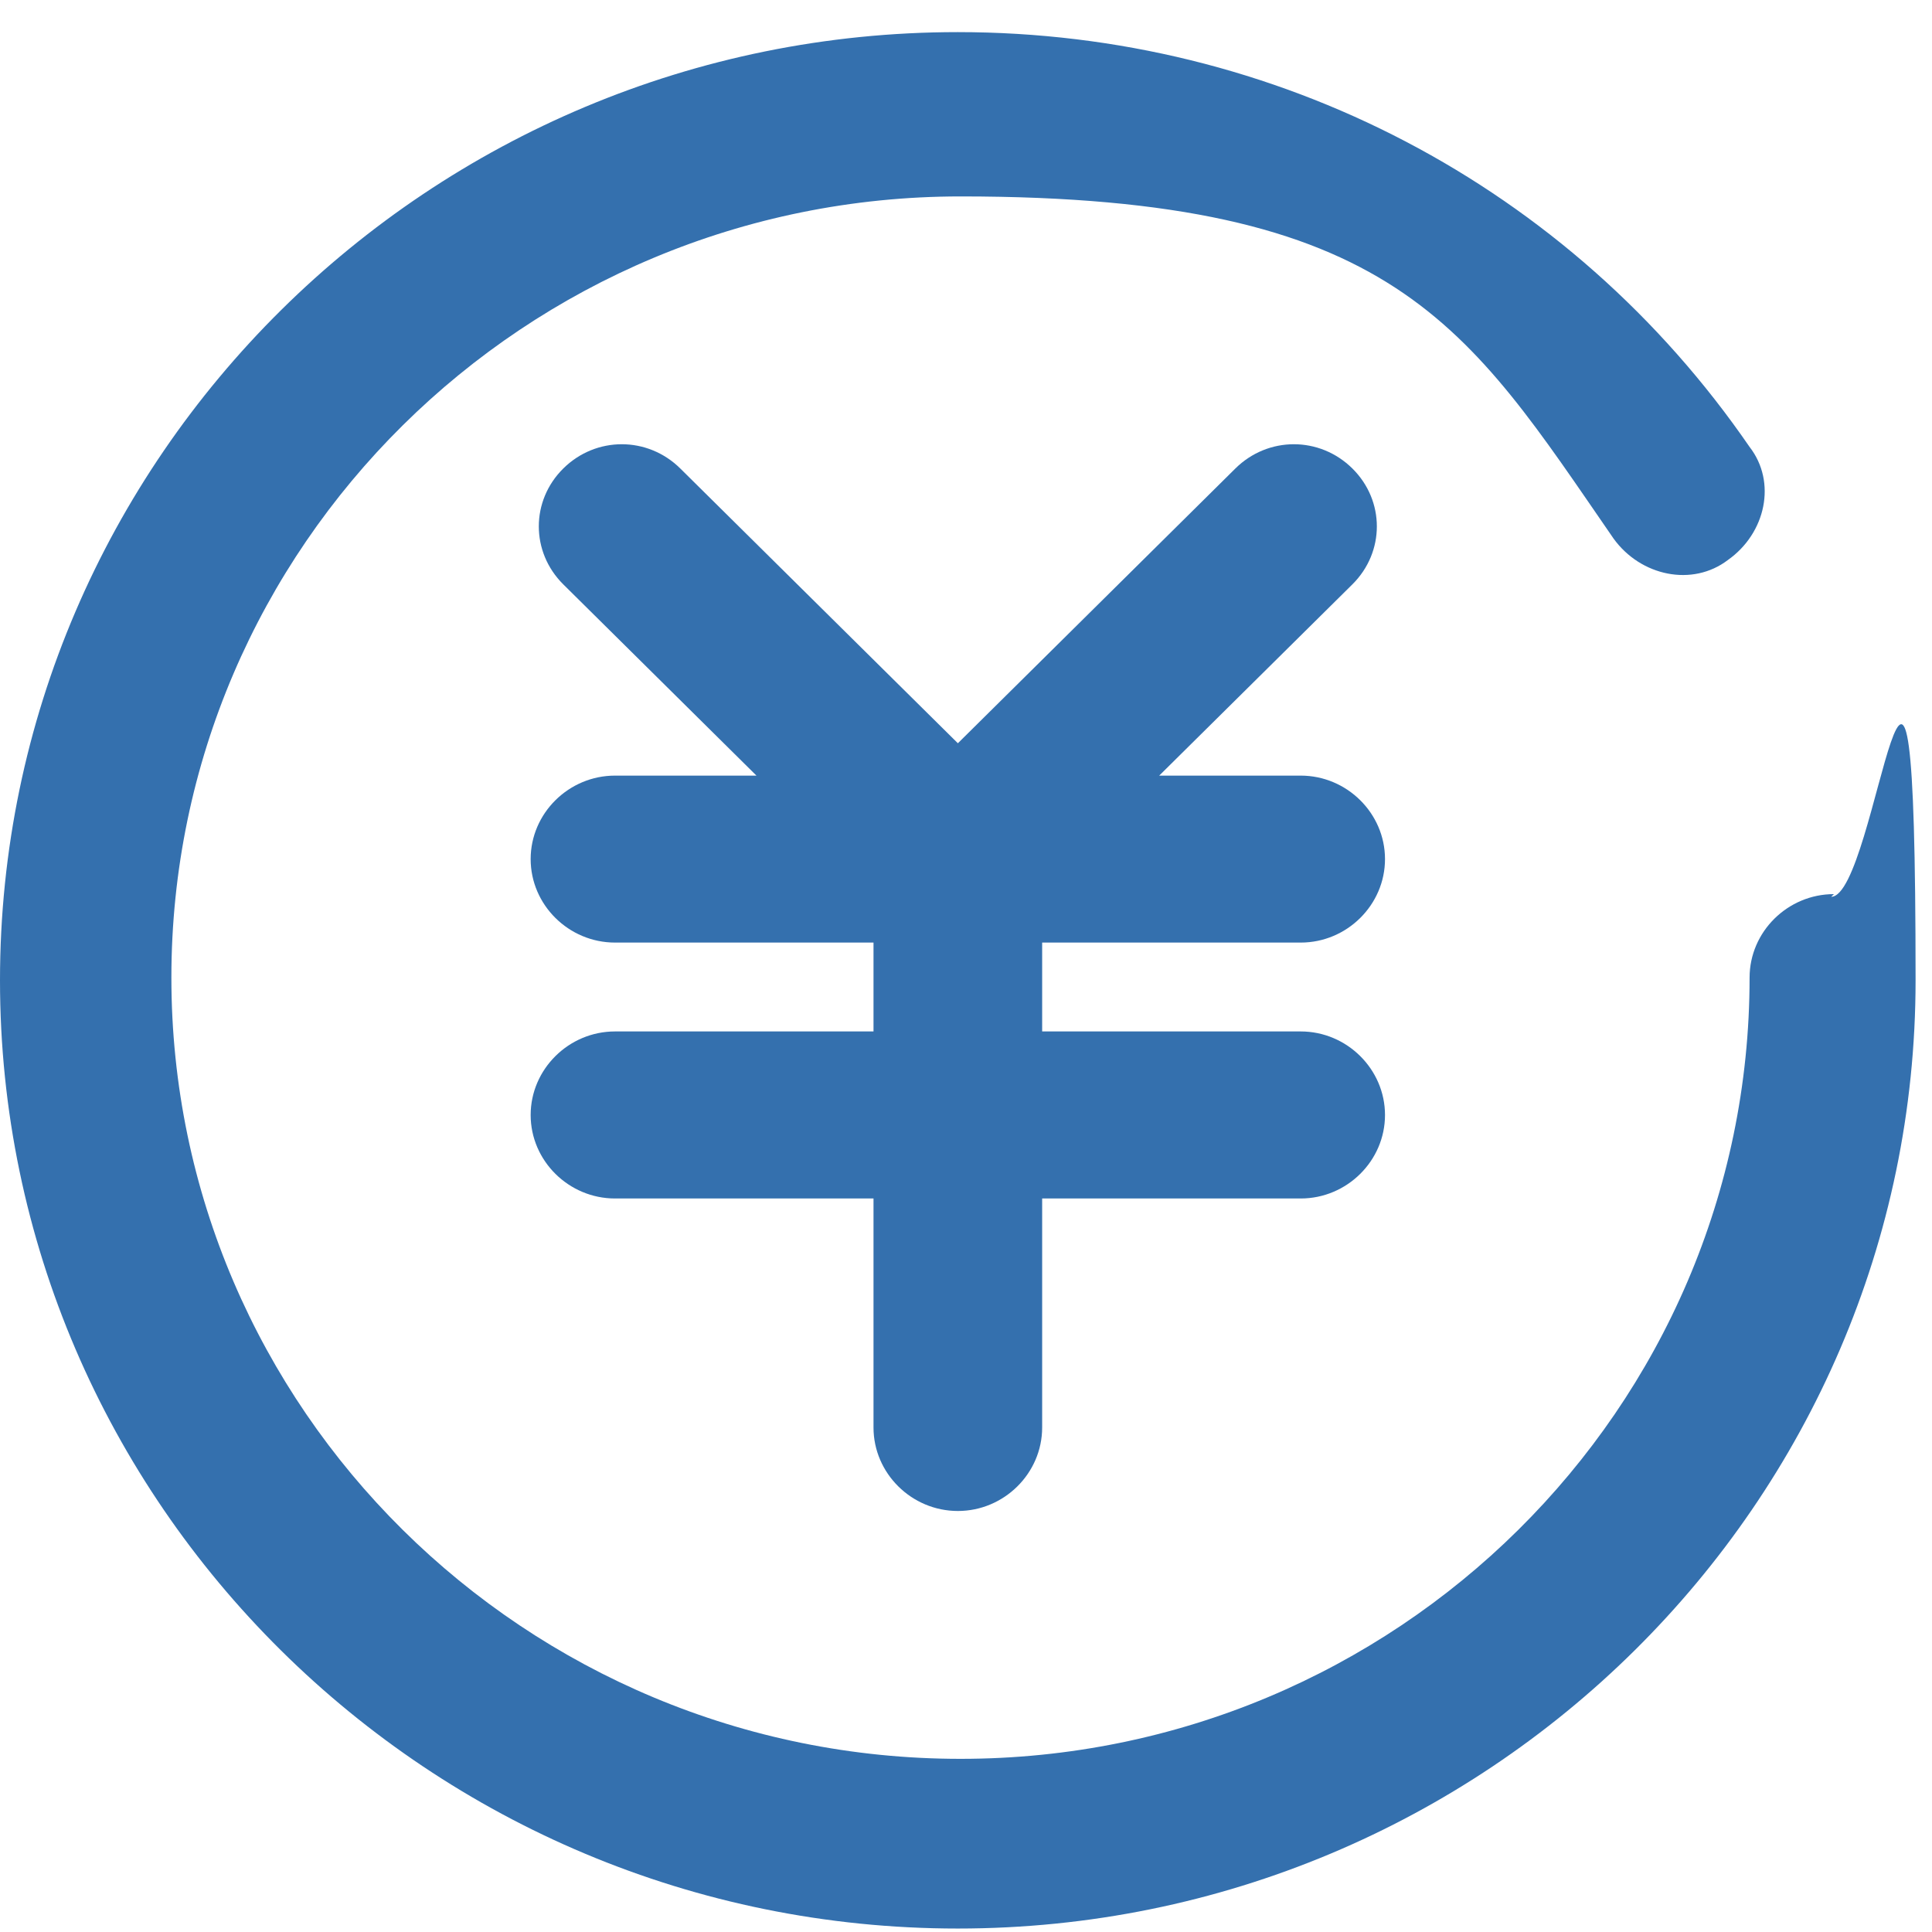
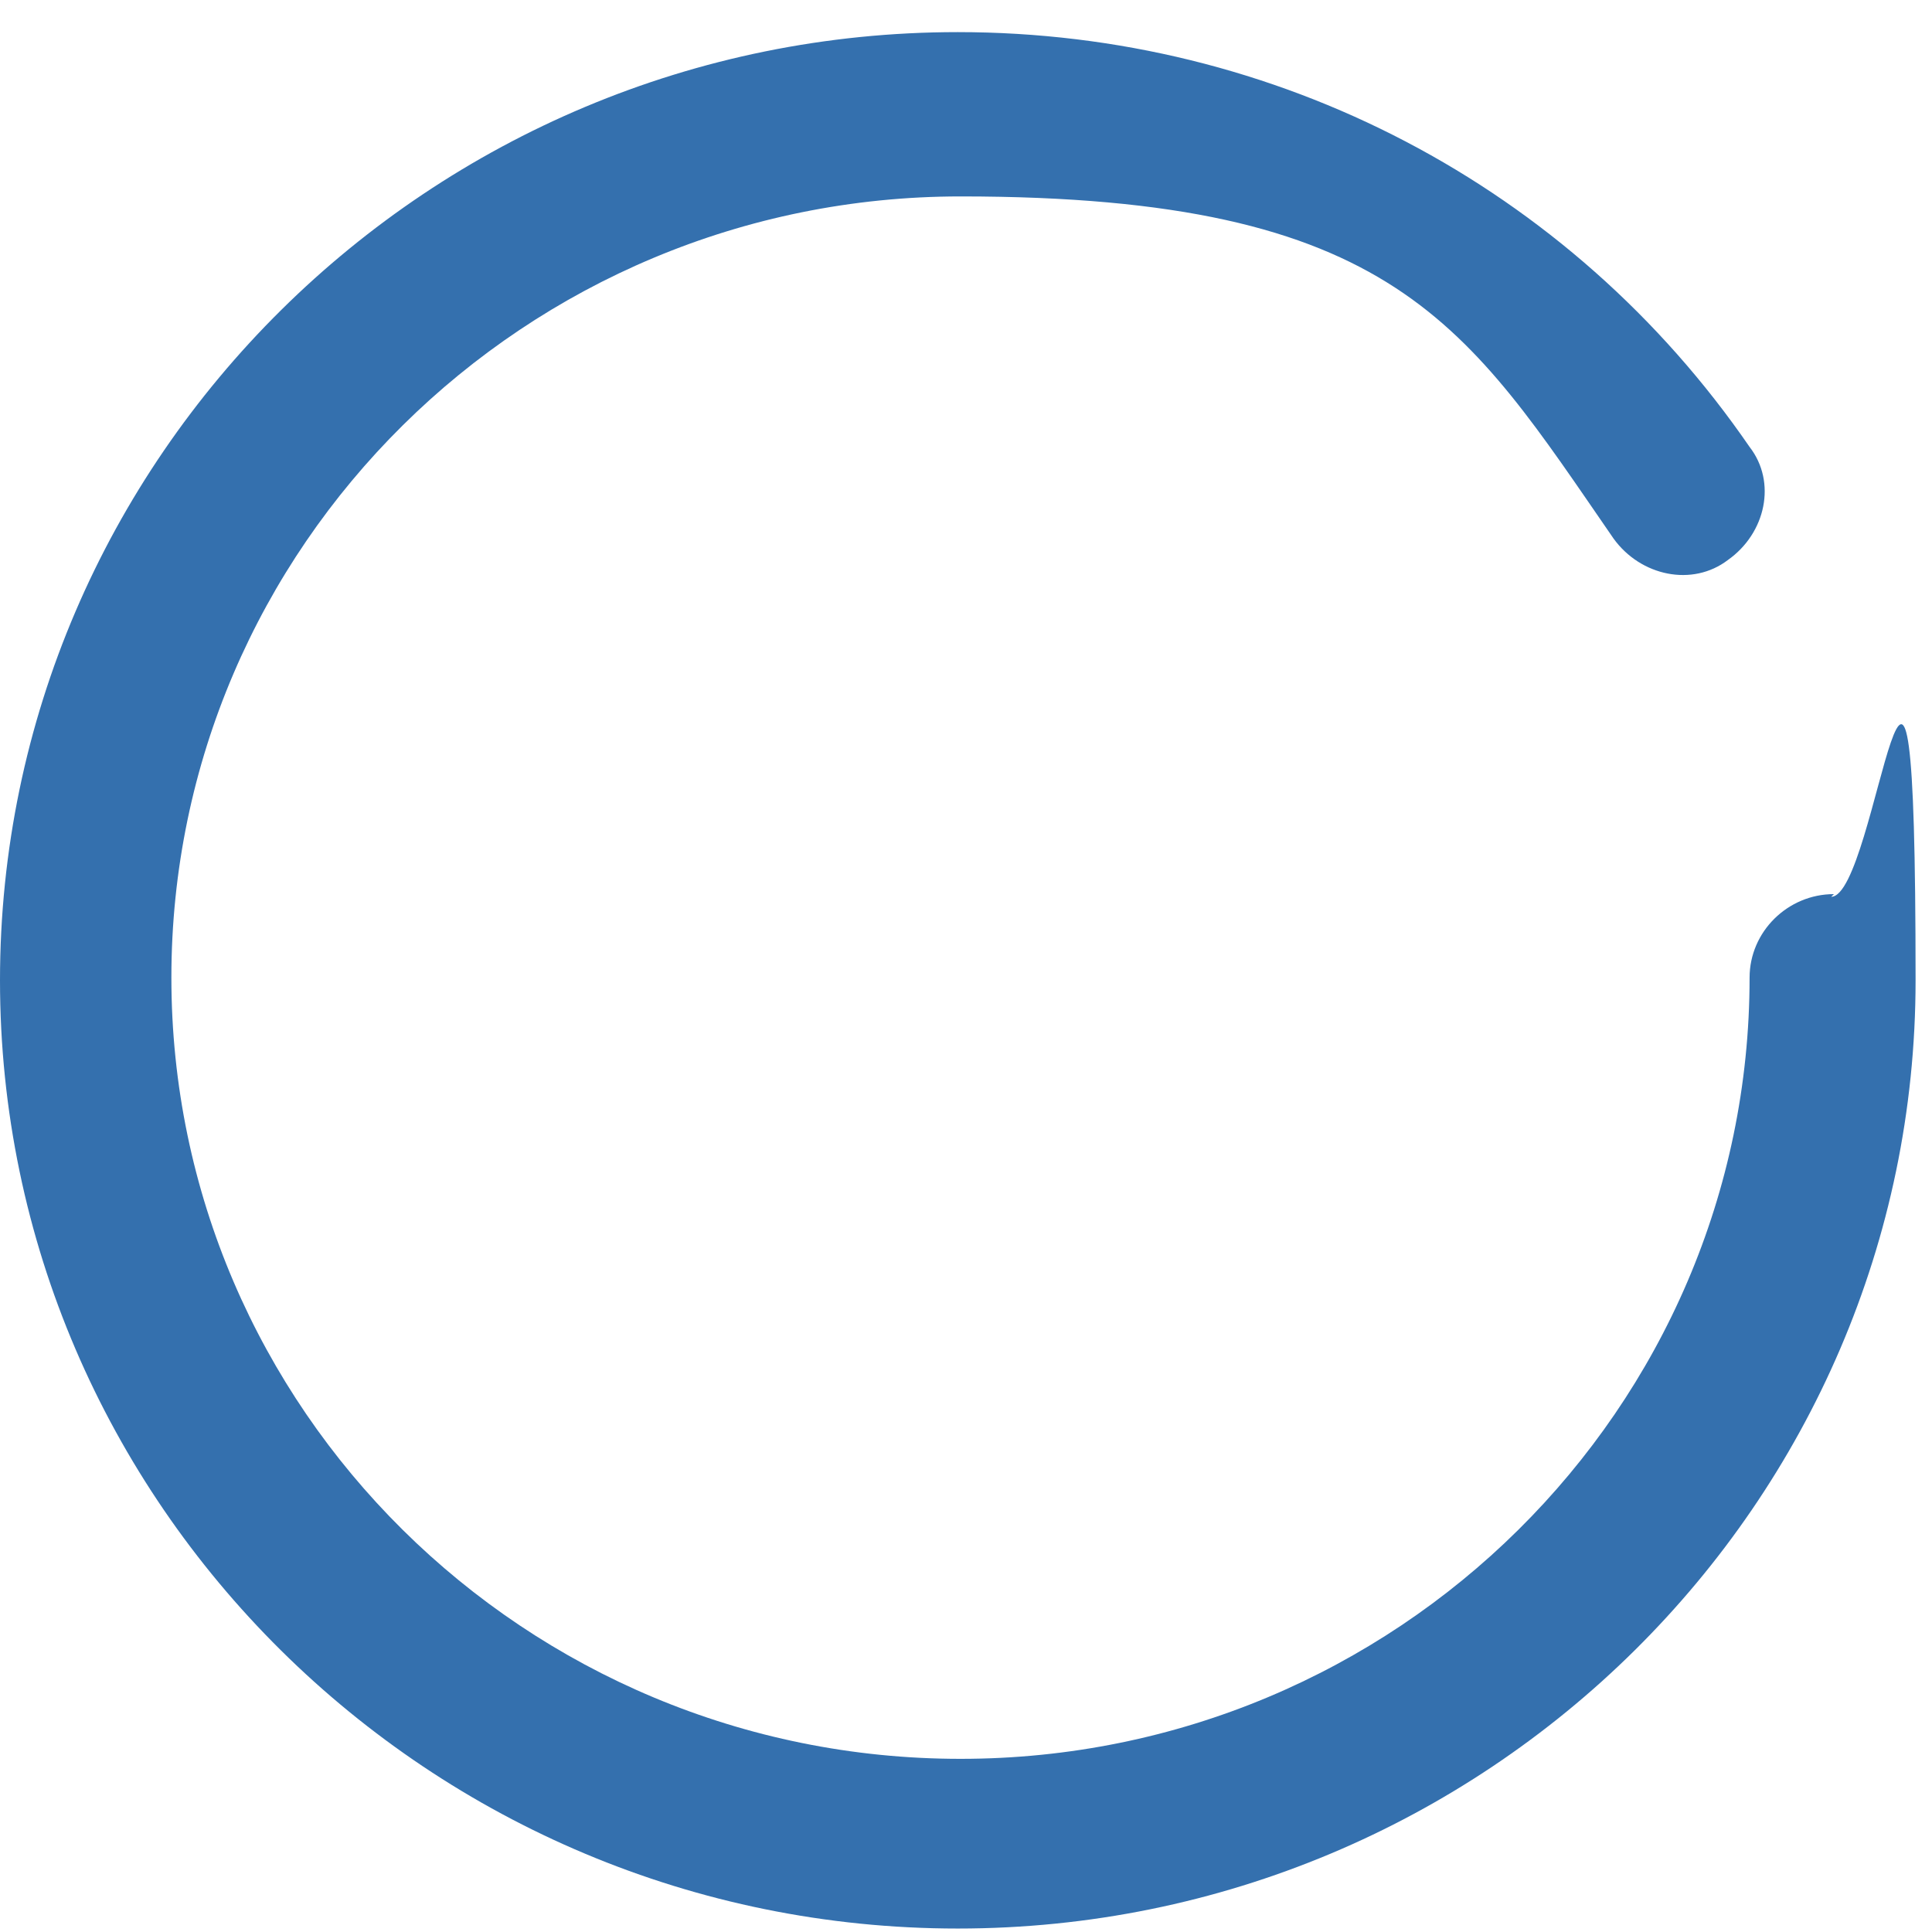
<svg xmlns="http://www.w3.org/2000/svg" width="24" height="24" viewBox="0 0 24 24" fill="none">
  <path d="M22.782 11.107C22.207 11.107 21.734 11.575 21.734 12.144C21.734 17.498 17.34 21.849 11.932 21.849C6.524 21.849 2.129 17.498 2.129 12.144C2.129 6.79 6.524 2.44 11.932 2.44C17.34 2.44 18.219 4.046 20.044 6.69C20.382 7.158 21.024 7.292 21.464 6.957C21.937 6.623 22.072 5.987 21.734 5.552C19.503 2.306 15.853 0.399 11.898 0.399C5.341 0.399 0 5.686 0 12.178C0 18.669 5.341 23.957 11.898 23.957C18.456 23.957 23.796 18.669 23.796 12.178C23.796 5.686 23.323 11.14 22.748 11.14L22.782 11.107Z" fill="#3470AE" />
-   <path d="M16.158 11.709C16.732 11.709 17.205 11.241 17.205 10.672C17.205 10.103 16.732 9.635 16.158 9.635H14.4L16.8 7.259C17.205 6.857 17.205 6.221 16.8 5.82C16.394 5.418 15.752 5.418 15.346 5.82L11.899 9.233L8.451 5.82C8.045 5.418 7.403 5.418 6.997 5.82C6.592 6.221 6.592 6.857 6.997 7.259L9.397 9.635H7.64C7.065 9.635 6.592 10.103 6.592 10.672C6.592 11.241 7.065 11.709 7.64 11.709H10.851V12.813H7.64C7.065 12.813 6.592 13.282 6.592 13.851C6.592 14.42 7.065 14.888 7.64 14.888H10.851V17.733C10.851 18.302 11.324 18.77 11.899 18.77C12.473 18.77 12.946 18.302 12.946 17.733V14.888H16.158C16.732 14.888 17.205 14.42 17.205 13.851C17.205 13.282 16.732 12.813 16.158 12.813H12.946V11.709H16.158Z" fill="#3470AE" />
</svg>